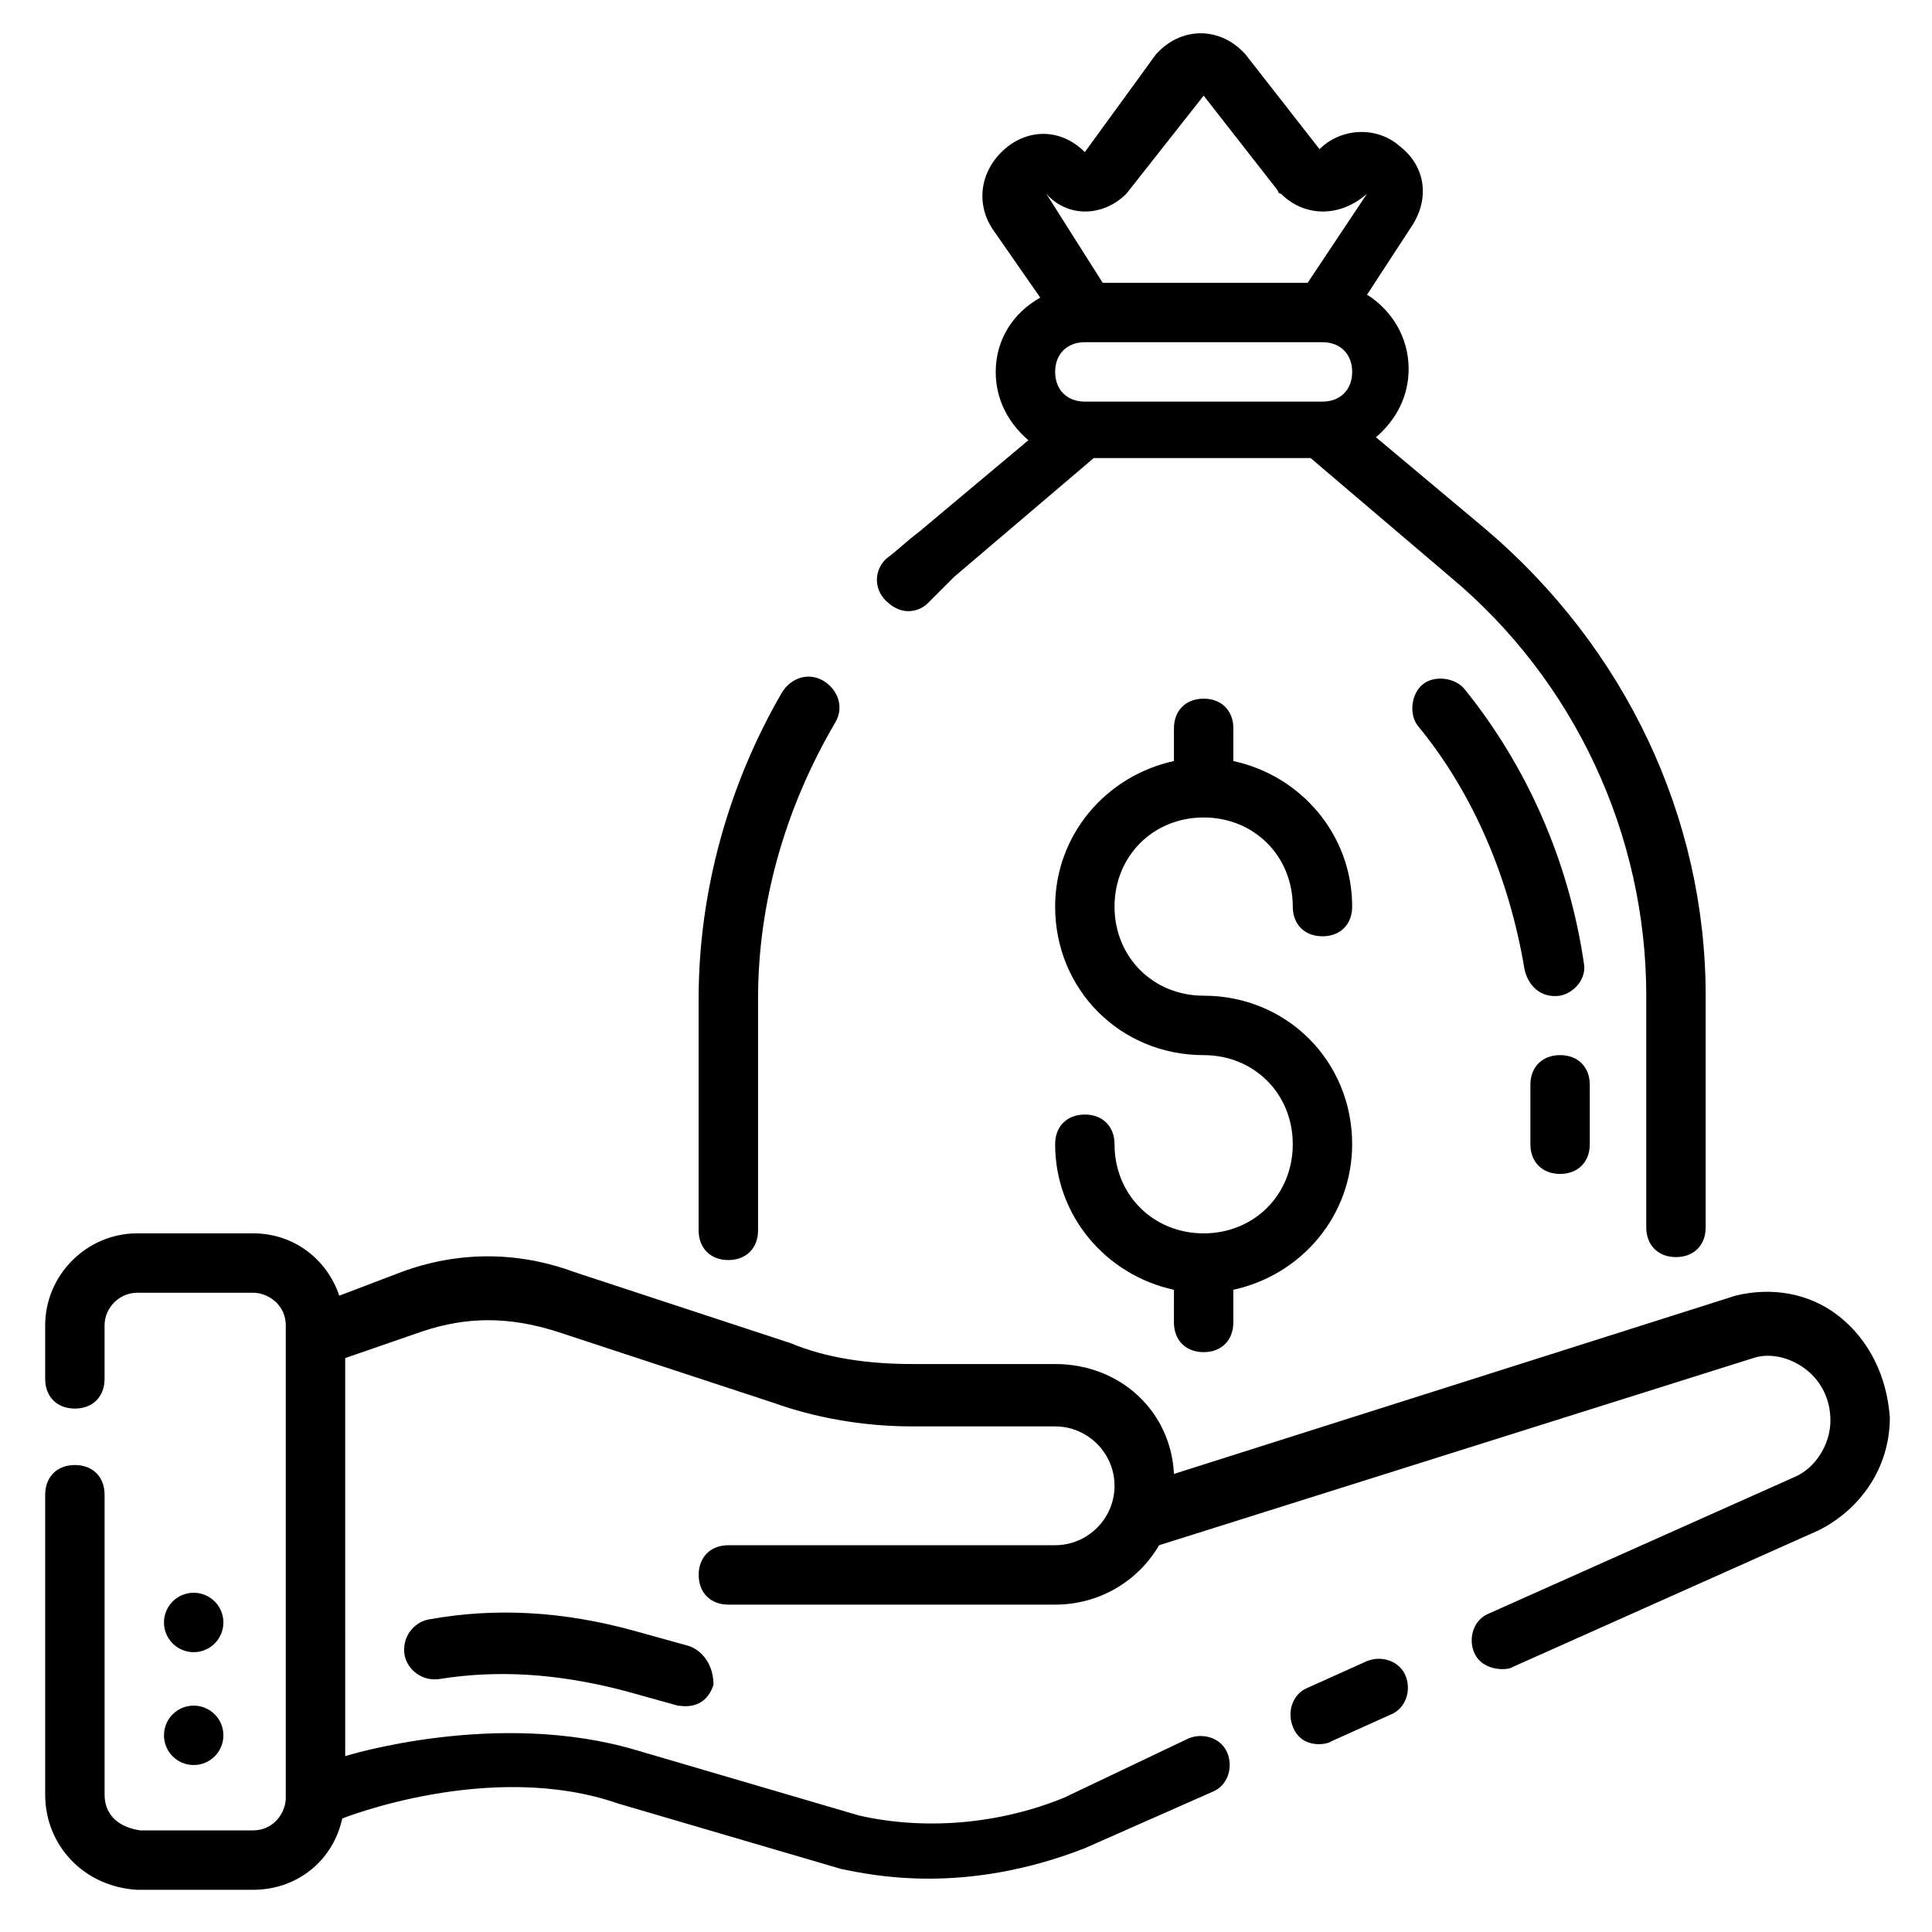
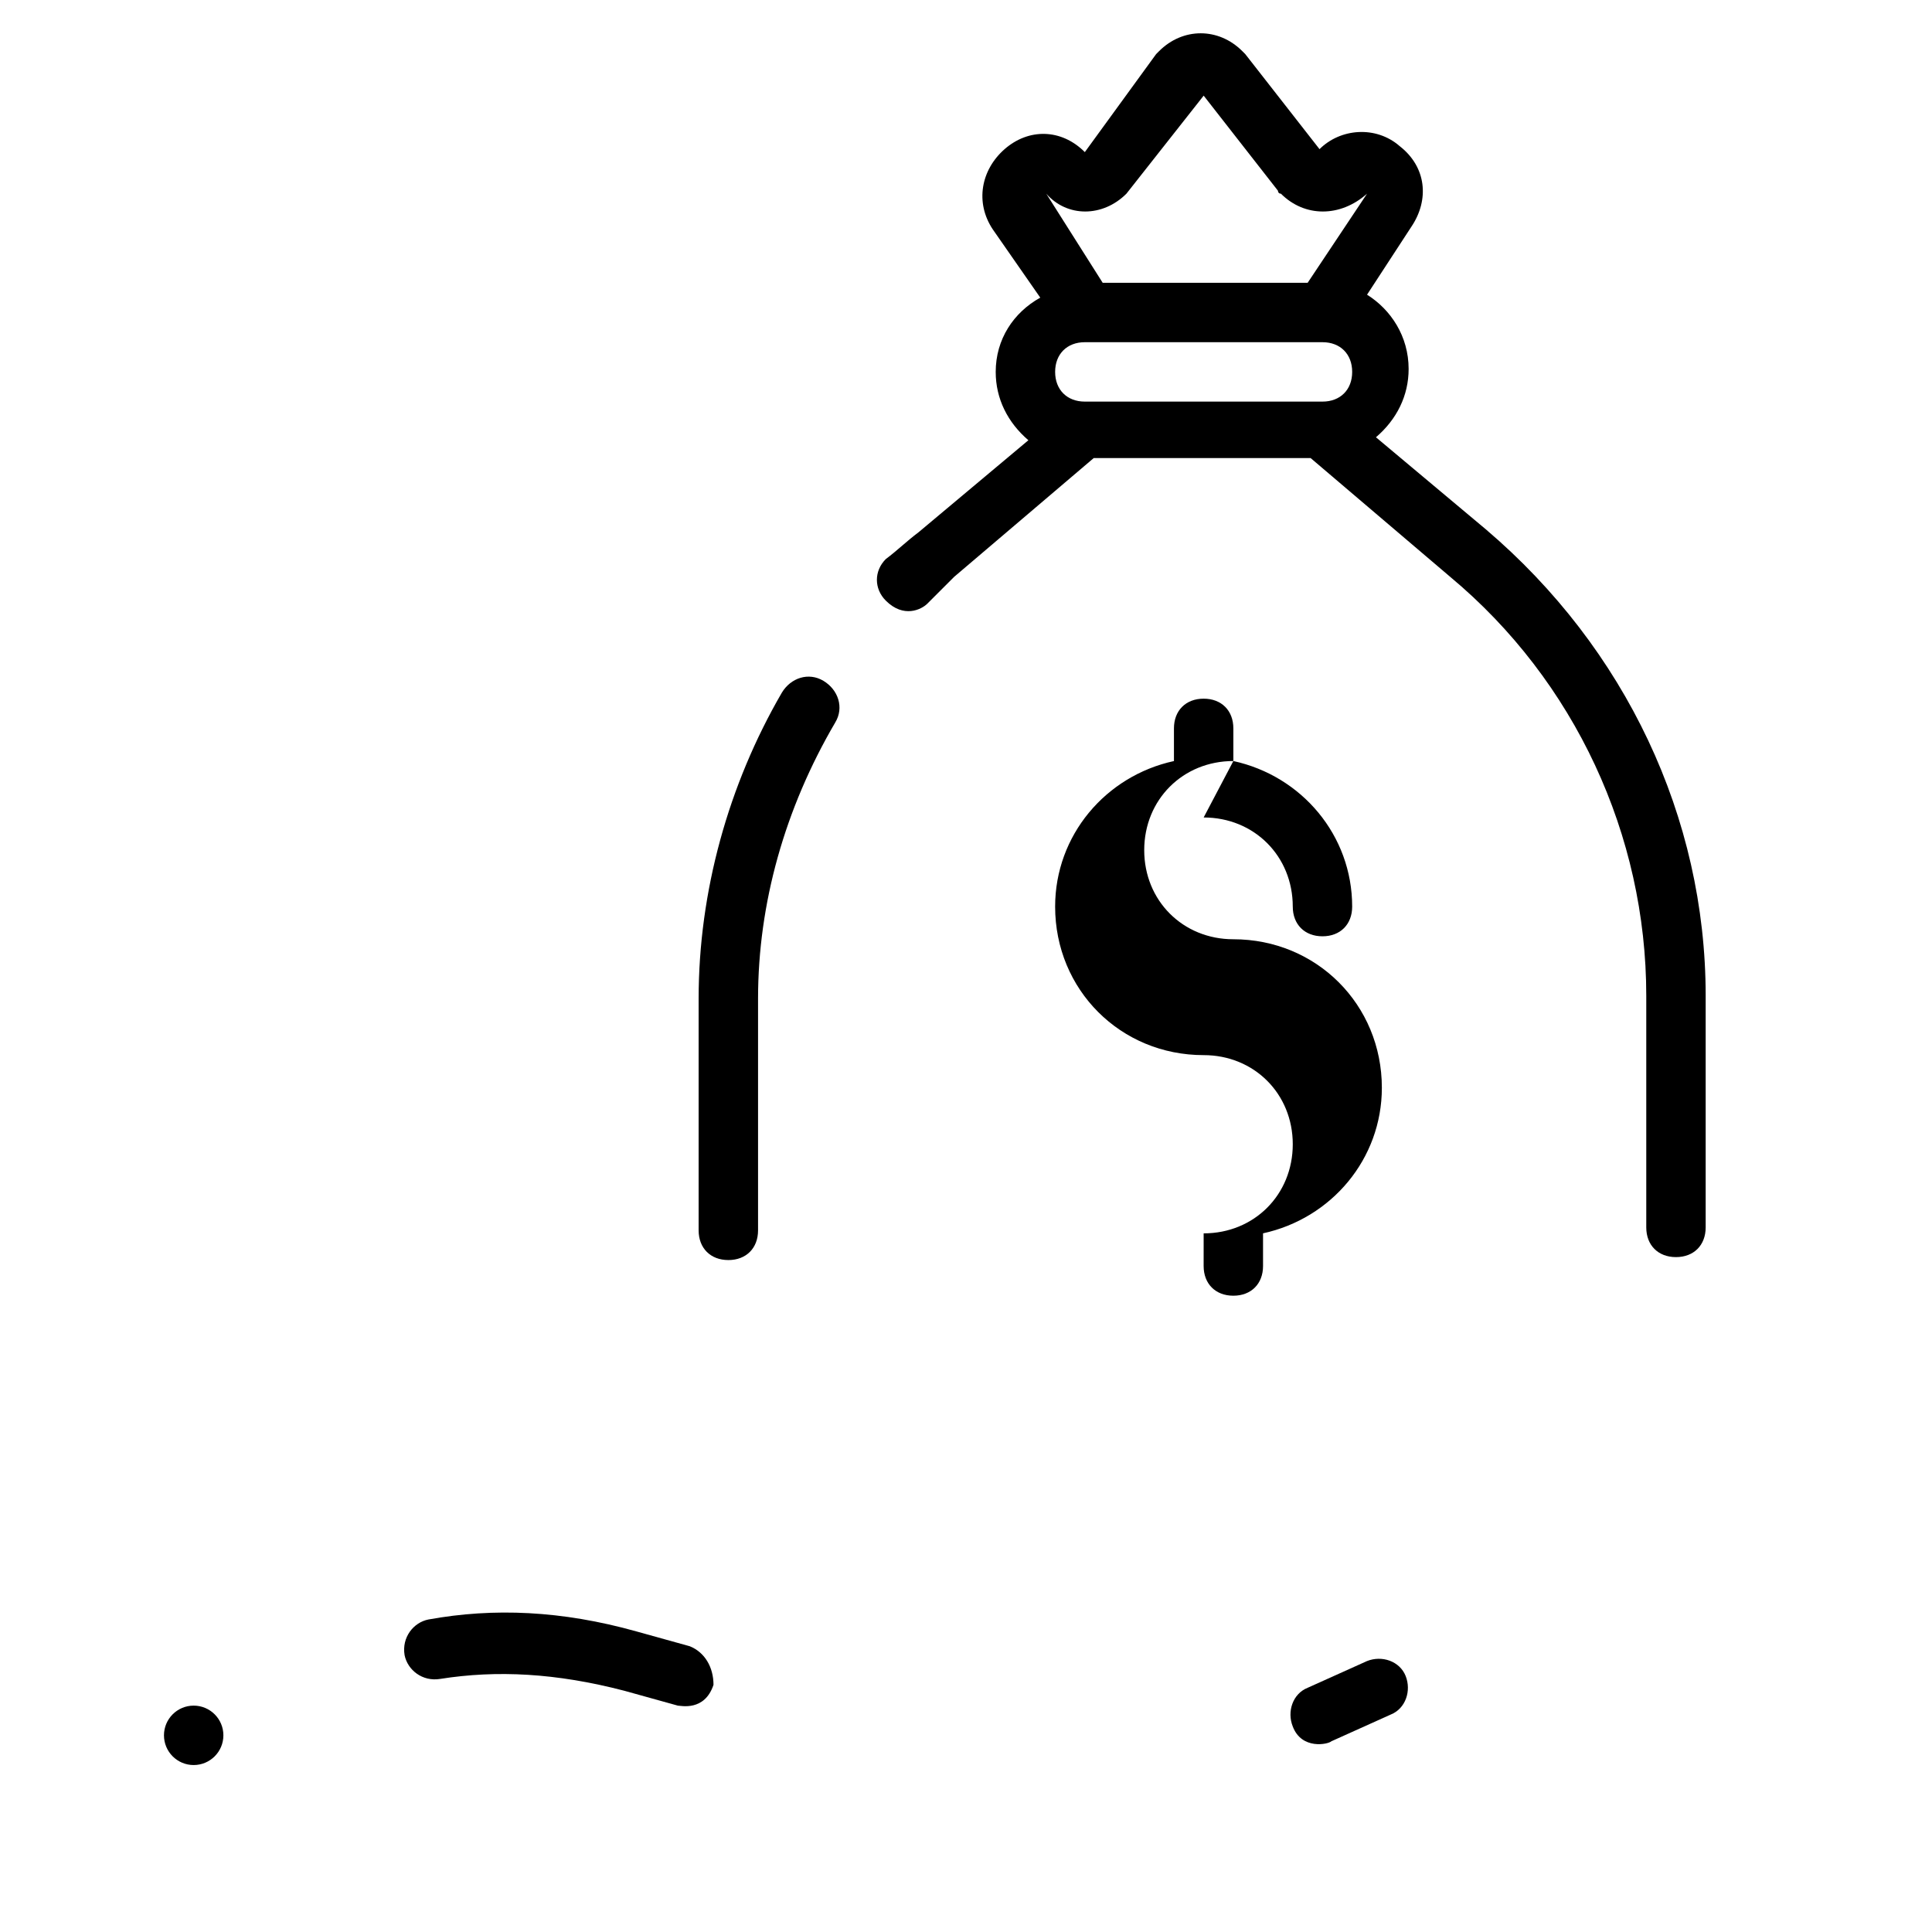
<svg xmlns="http://www.w3.org/2000/svg" fill="#000000" width="800px" height="800px" version="1.1" viewBox="144 144 512 512">
  <g>
-     <path d="m631.44 492.89c-7.871-6.297-18.105-7.871-27.551-5.512l-148.78 47.23c-0.789-16.531-14.168-29.125-31.488-29.125h-37.785c-11.809 0-22.828-1.574-32.273-5.512l-57.465-18.895c-14.957-5.512-30.699-5.512-45.656 0l-16.531 6.297c-3.156-9.441-11.816-16.523-22.836-16.523h-30.703c-13.379 0-24.402 11.02-24.402 24.402v14.168c0 4.723 3.148 7.871 7.871 7.871 4.723 0 7.871-3.148 7.871-7.871v-14.168c0.004-4.723 3.938-8.66 8.66-8.66h30.703c3.938 0 8.66 3.148 8.66 8.66v125.16c0 3.938-3.148 8.66-8.66 8.66h-29.914c-5.512-0.785-9.445-3.938-9.445-9.445v-79.508c0-4.723-3.148-7.871-7.871-7.871s-7.871 3.148-7.871 7.871v79.508c0 13.383 10.234 24.402 24.402 25.191h30.699c11.809 0 21.254-7.871 23.617-18.895 0 0 39.359-15.742 73.211-3.938l59.039 17.32c7.871 1.574 32.273 7.086 64.551-5.512l33.852-14.957c3.938-1.574 5.512-6.297 3.938-10.234-1.574-3.938-6.297-5.512-10.234-3.938l-33.066 15.746c-17.32 7.086-37 8.66-54.316 4.723l-59.039-17.32c-37-11.02-77.145 1.574-77.145 1.574l-0.004-105.48 20.469-7.086c11.809-3.938 22.828-3.938 35.426 0l57.465 18.895c11.02 3.938 23.617 6.297 37 6.297h37.781c8.66 0 15.742 7.086 15.742 15.742 0 8.66-7.086 15.742-15.742 15.742l-86.59 0.004c-4.723 0-7.871 3.148-7.871 7.871s3.148 7.871 7.871 7.871h86.594c11.809 0 22.043-6.297 27.551-15.742l157.44-49.594c4.723-1.574 10.234 0 14.168 3.148 3.938 3.148 6.297 7.871 6.297 13.383 0 6.297-3.938 12.594-9.445 14.957l-81.082 36.211c-3.938 1.574-5.512 6.297-3.938 10.234 2.363 5.512 9.445 4.723 10.234 3.938l81.082-36.211c11.02-5.512 18.895-16.531 18.895-29.914-0.789-11.023-5.512-20.469-13.383-26.77z" />
    <path d="m506.27 584.2-15.742 7.086c-3.938 1.574-5.512 6.297-3.938 10.234 2.363 6.297 9.445 4.723 10.234 3.938l15.742-7.086c3.938-1.574 5.512-6.297 3.938-10.234-1.574-3.938-6.297-5.512-10.234-3.938z" />
    <path d="m326.79 580.27-14.168-3.938c-19.68-5.512-37.785-6.297-55.105-3.148-3.938 0.789-7.086 4.723-6.297 9.445 0.789 3.938 4.723 7.086 9.445 6.297 14.957-2.363 30.699-1.574 48.805 3.148l14.168 3.938c0.789 0 7.086 1.574 9.445-5.512 0.004-4.723-2.356-8.656-6.293-10.23z" />
    <path d="m337.02 477.93c4.723 0 7.871-3.148 7.871-7.871v-61.402c0-25.191 7.086-50.383 20.469-73.211 2.363-3.938 0.789-8.66-3.148-11.02-3.938-2.363-8.66-0.789-11.02 3.148-14.172 24.406-22.047 52.746-22.047 81.082v61.402c0 4.723 3.152 7.871 7.875 7.871z" />
    <path d="m389.77 303.96c2.363-2.363 4.723-4.723 7.086-7.086l37-31.488h57.465l37 31.488c33.062 27.551 51.957 68.488 51.957 111v61.402c0 4.723 3.148 7.871 7.871 7.871 4.723 0 7.871-3.148 7.871-7.871v-61.402c0-47.23-21.254-92.102-58.254-123.59l-29.125-24.402c5.512-4.723 8.66-11.02 8.66-18.105 0-8.66-4.723-15.742-11.02-19.68l11.809-18.105c4.723-7.086 3.938-15.742-3.148-21.254-6.297-5.512-15.742-4.723-21.254 0.789l-19.68-25.191-0.789-0.789c-6.297-6.297-15.742-6.297-22.043 0l-0.789 0.789-18.895 25.973c-6.297-6.297-14.957-6.297-21.254-0.789-6.297 5.512-7.871 14.168-3.148 21.254l12.594 18.105c-7.086 3.938-11.809 11.023-11.809 19.684 0 7.086 3.148 13.383 8.66 18.105l-29.125 24.402c-3.148 2.363-5.512 4.723-8.66 7.086-3.148 3.148-3.148 7.871 0 11.02 4.723 4.723 9.445 2.363 11.02 0.789zm104.7-53.531h-62.977c-4.723 0-7.871-3.148-7.871-7.871s3.148-7.871 7.871-7.871h62.977c4.723 0 7.871 3.148 7.871 7.871 0.004 4.723-3.144 7.871-7.871 7.871zm-51.953-55.105s0.785-0.785 0 0l20.469-25.977 19.68 25.191s0 0.789 0.789 0.789c6.297 6.297 15.742 6.297 22.828 0l-15.742 23.617h-54.316l-14.957-23.617c5.504 6.297 14.953 6.297 21.25-0.004z" />
-     <path d="m557.44 407.87c3.938-0.789 7.086-4.723 6.297-8.66-3.938-26.766-14.957-51.957-31.488-72.422-2.363-3.148-7.871-3.938-11.02-1.574-3.148 2.363-3.938 7.871-1.574 11.02 14.957 18.105 24.402 40.934 28.34 64.551 0.789 3.938 3.938 7.871 9.445 7.086z" />
-     <path d="m557.44 455.1c4.723 0 7.871-3.148 7.871-7.871v-15.742c0-4.723-3.148-7.871-7.871-7.871s-7.871 3.148-7.871 7.871v15.742c0 4.723 3.148 7.871 7.871 7.871z" />
-     <path d="m462.98 360.64c13.383 0 23.617 10.234 23.617 23.617 0 4.723 3.148 7.871 7.871 7.871s7.871-3.148 7.871-7.871c0-18.895-13.383-34.637-31.488-38.574v-8.656c0-4.723-3.148-7.871-7.871-7.871-4.723 0-7.871 3.148-7.871 7.871v8.66c-18.105 3.938-31.488 19.68-31.488 38.574 0 22.043 17.32 39.359 39.359 39.359 13.383 0 23.617 10.234 23.617 23.617s-10.234 23.617-23.617 23.617c-13.383 0-23.617-10.234-23.617-23.617 0-4.723-3.148-7.871-7.871-7.871-4.723 0-7.871 3.148-7.871 7.871 0 18.895 13.383 34.637 31.488 38.574l-0.004 8.652c0 4.723 3.148 7.871 7.871 7.871s7.871-3.148 7.871-7.871v-8.66c18.105-3.938 31.488-19.68 31.488-38.574 0-22.043-17.32-39.359-39.359-39.359-13.383 0-23.617-10.234-23.617-23.617 0.004-13.379 10.238-23.613 23.621-23.613z" />
+     <path d="m462.98 360.64c13.383 0 23.617 10.234 23.617 23.617 0 4.723 3.148 7.871 7.871 7.871s7.871-3.148 7.871-7.871c0-18.895-13.383-34.637-31.488-38.574v-8.656c0-4.723-3.148-7.871-7.871-7.871-4.723 0-7.871 3.148-7.871 7.871v8.66c-18.105 3.938-31.488 19.68-31.488 38.574 0 22.043 17.32 39.359 39.359 39.359 13.383 0 23.617 10.234 23.617 23.617s-10.234 23.617-23.617 23.617l-0.004 8.652c0 4.723 3.148 7.871 7.871 7.871s7.871-3.148 7.871-7.871v-8.66c18.105-3.938 31.488-19.68 31.488-38.574 0-22.043-17.32-39.359-39.359-39.359-13.383 0-23.617-10.234-23.617-23.617 0.004-13.379 10.238-23.613 23.621-23.613z" />
    <path d="m203.2 603.88c0 4.348-3.527 7.875-7.875 7.875-4.348 0-7.871-3.527-7.871-7.875 0-4.348 3.523-7.871 7.871-7.871 4.348 0 7.875 3.523 7.875 7.871" />
-     <path d="m203.2 573.97c0 4.348-3.527 7.875-7.875 7.875-4.348 0-7.871-3.527-7.871-7.875s3.523-7.871 7.871-7.871c4.348 0 7.875 3.523 7.875 7.871" />
  </g>
</svg>